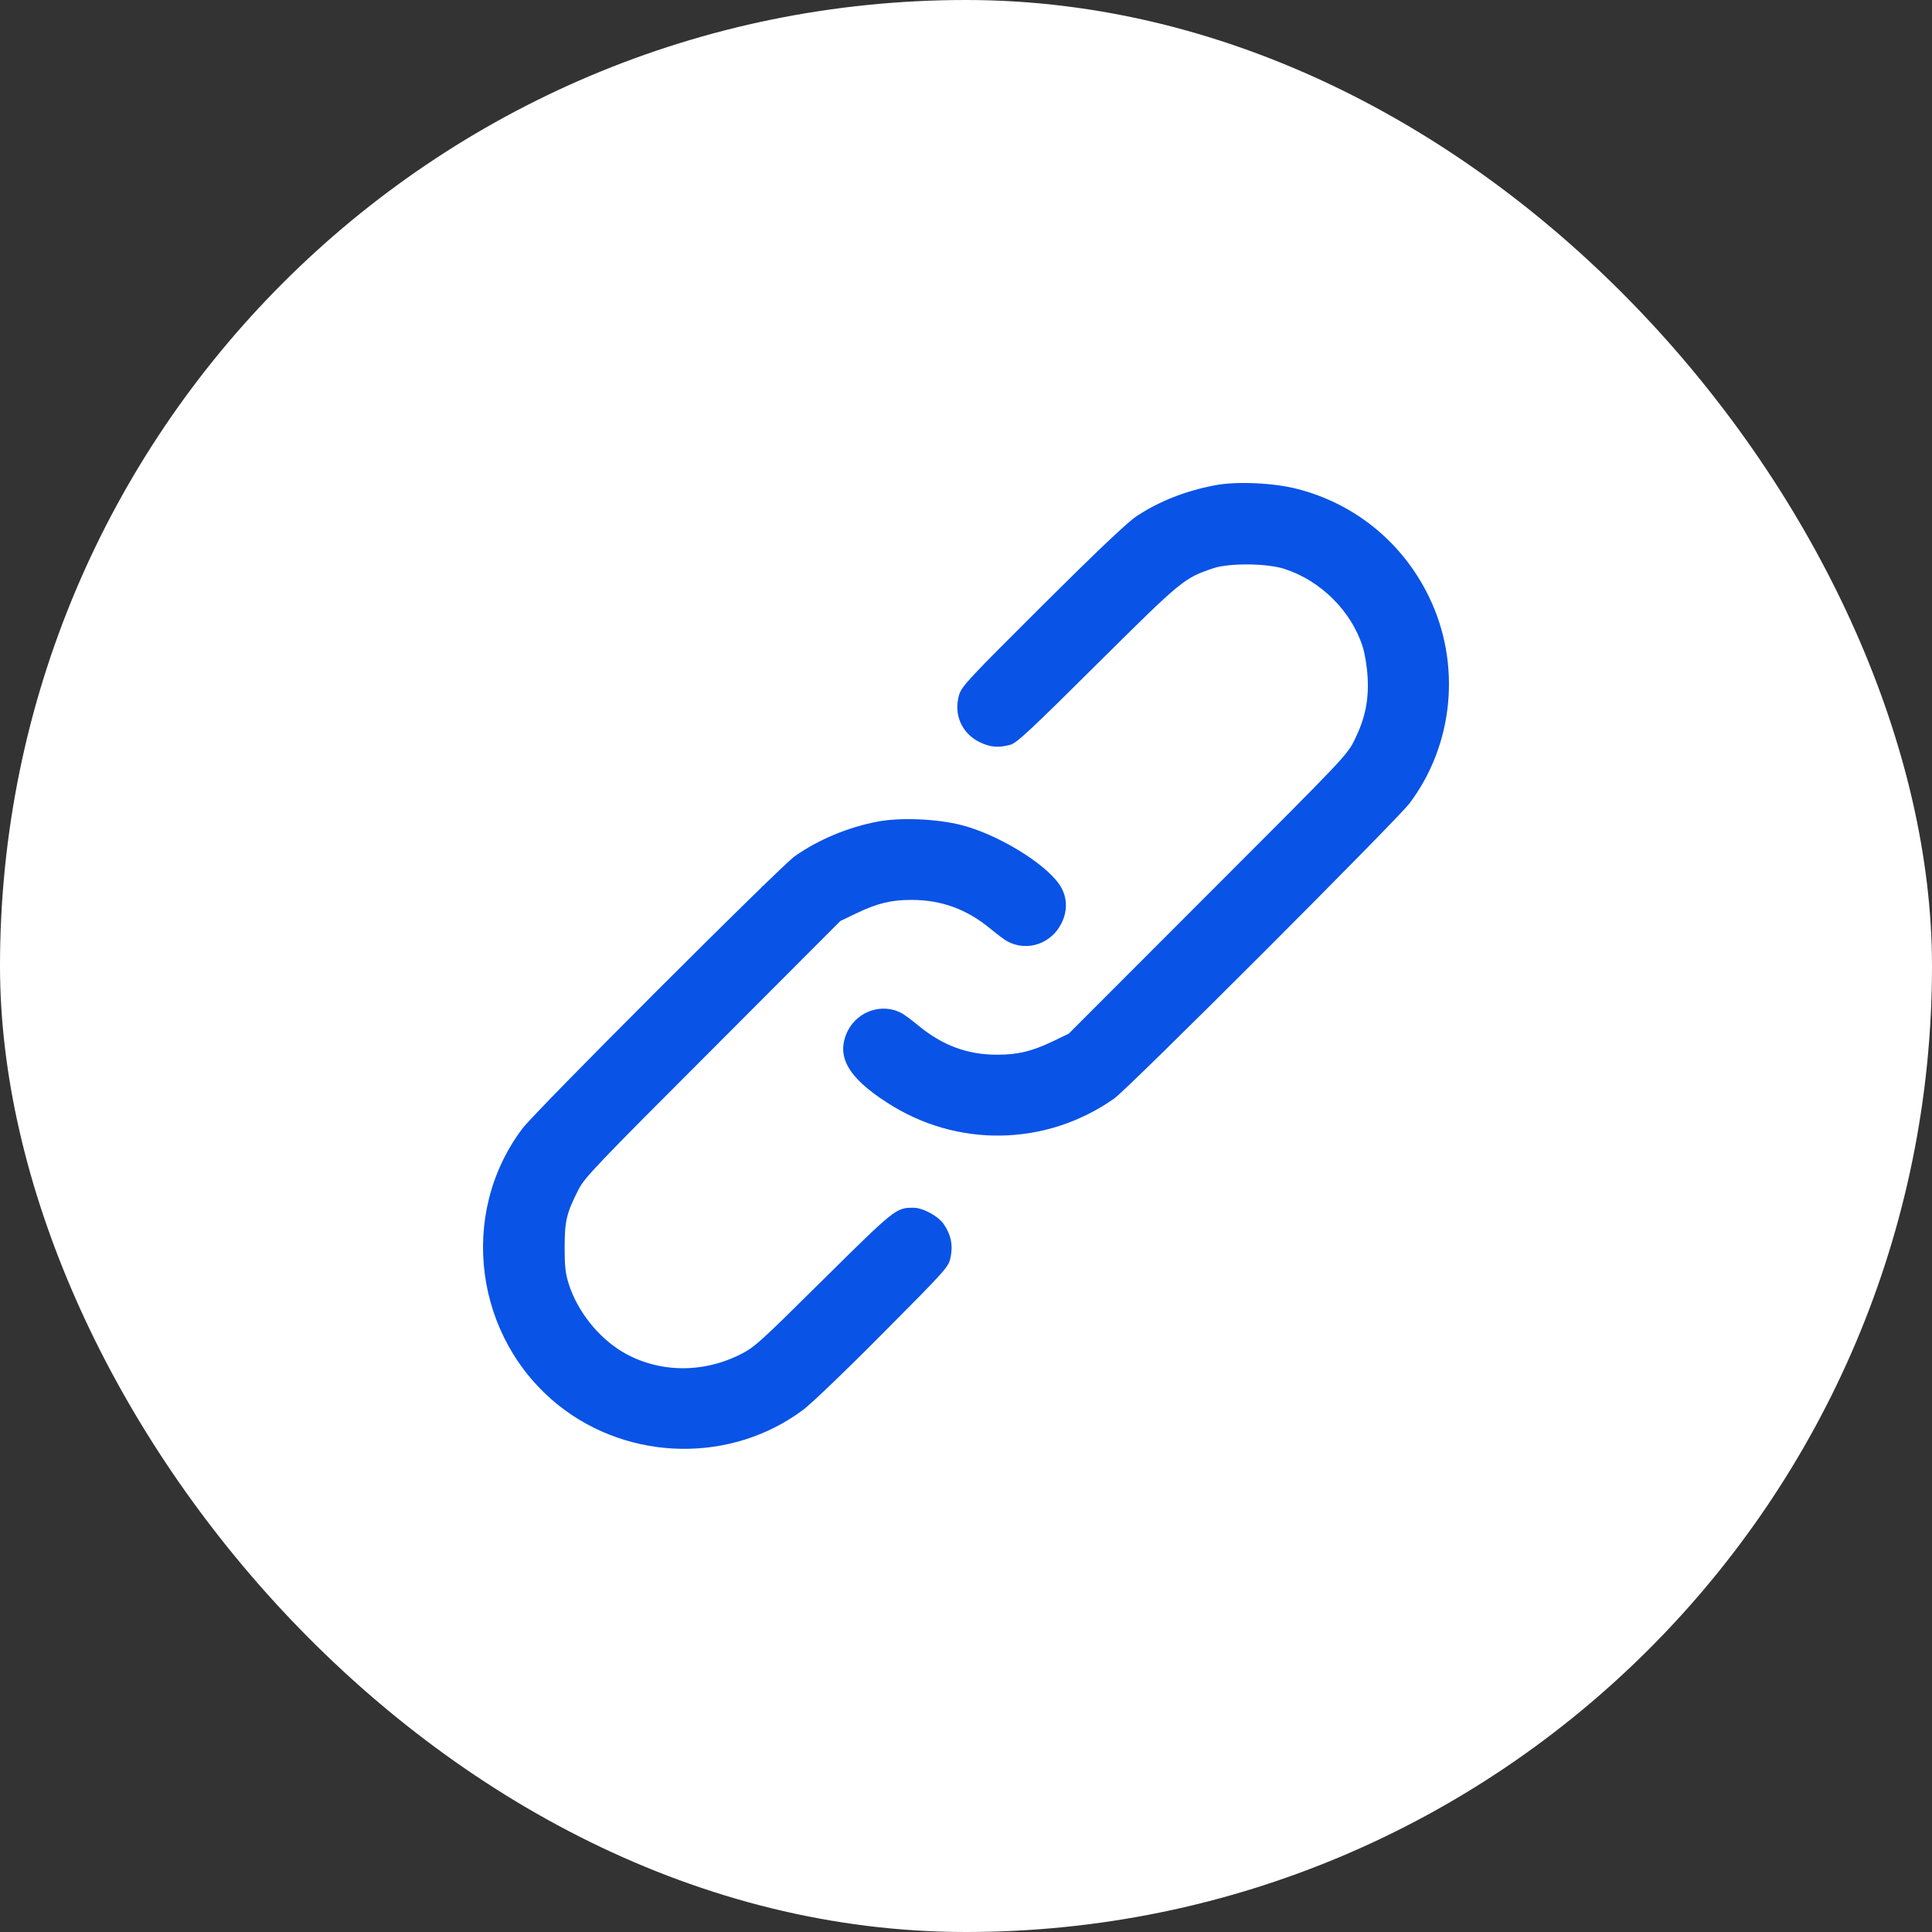
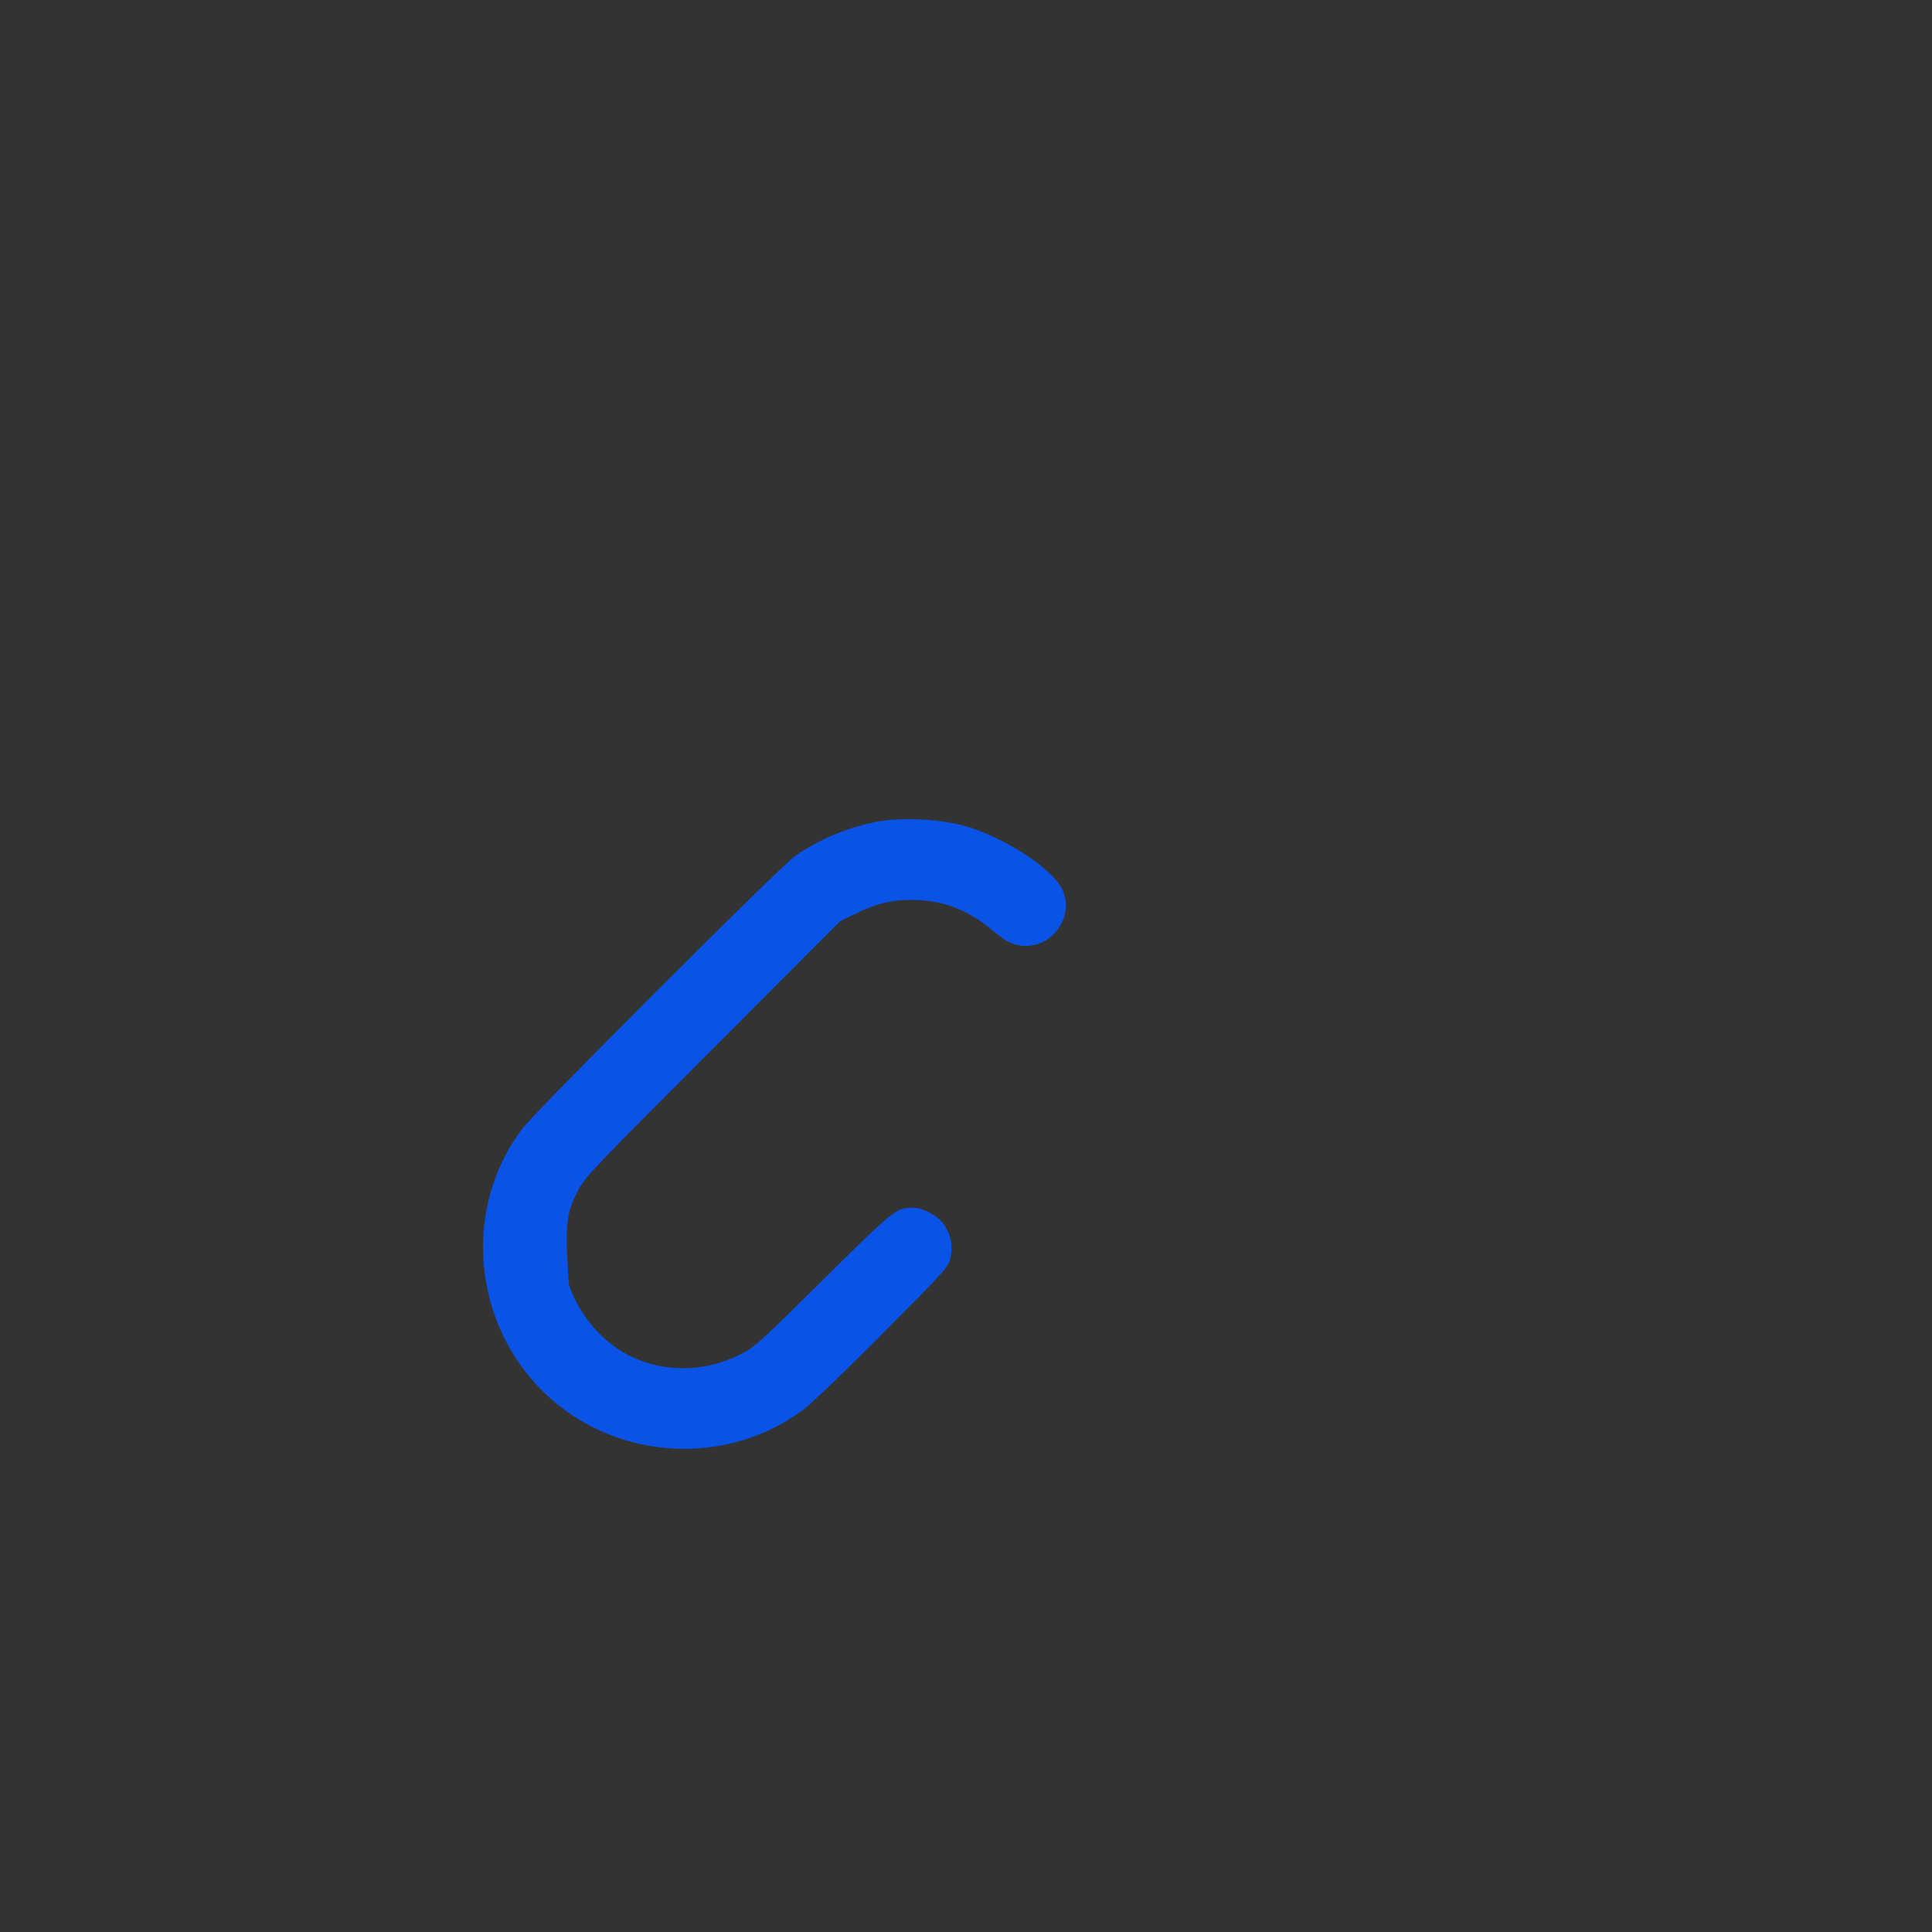
<svg xmlns="http://www.w3.org/2000/svg" width="24" height="24" viewBox="0 0 24 24" fill="none">
  <rect x="0" y="0" width="24" height="24" fill="#333333" stroke="none" />
  <g clip-path="url(#clip0_343_3532)">
-     <rect width="24" height="24" rx="12" fill="white" />
-     <path d="M15.1 6.027C14.729 6.097 14.406 6.224 14.124 6.409C14.007 6.486 13.667 6.808 12.954 7.516C12.024 8.443 11.947 8.525 11.914 8.633C11.844 8.872 11.945 9.107 12.165 9.217C12.299 9.283 12.402 9.292 12.55 9.252C12.63 9.231 12.799 9.072 13.629 8.248C14.685 7.2 14.706 7.183 15.072 7.059C15.267 6.993 15.731 6.996 15.952 7.066C16.402 7.209 16.787 7.589 16.928 8.035C16.956 8.124 16.982 8.281 16.989 8.413C17.005 8.699 16.958 8.926 16.827 9.191C16.733 9.381 16.709 9.407 15.004 11.111L13.277 12.84L13.078 12.936C12.817 13.06 12.646 13.102 12.386 13.102C12.017 13.102 11.708 12.987 11.407 12.739C11.325 12.671 11.232 12.603 11.201 12.586C10.962 12.457 10.657 12.558 10.532 12.804C10.38 13.112 10.525 13.379 11.018 13.696C11.886 14.261 12.993 14.242 13.84 13.647C14.016 13.525 17.352 10.188 17.509 9.98C18.061 9.248 18.155 8.244 17.751 7.413C17.425 6.742 16.836 6.259 16.116 6.074C15.825 5.998 15.363 5.977 15.1 6.027Z" fill="#0953E6" />
-     <path d="M10.909 10.205C10.543 10.273 10.17 10.428 9.876 10.634C9.7 10.756 6.643 13.811 6.489 14.02C5.689 15.082 5.893 16.624 6.941 17.459C7.821 18.158 9.09 18.179 9.98 17.511C10.078 17.438 10.524 17.011 10.97 16.56C11.772 15.753 11.784 15.739 11.809 15.615C11.84 15.467 11.814 15.341 11.725 15.209C11.655 15.106 11.465 15.003 11.347 15.003C11.132 15.003 11.122 15.01 10.228 15.894C9.426 16.689 9.374 16.736 9.191 16.828C8.715 17.065 8.168 17.051 7.732 16.793C7.429 16.612 7.174 16.288 7.066 15.953C7.024 15.819 7.014 15.735 7.014 15.495C7.014 15.169 7.038 15.068 7.185 14.78C7.26 14.63 7.399 14.484 8.853 13.03L10.439 11.441L10.639 11.345C10.897 11.221 11.07 11.179 11.322 11.179C11.694 11.179 12.009 11.293 12.307 11.54C12.389 11.608 12.483 11.678 12.516 11.695C12.762 11.826 13.062 11.723 13.187 11.467C13.269 11.303 13.257 11.125 13.156 10.982C12.968 10.714 12.387 10.362 11.941 10.249C11.643 10.172 11.19 10.153 10.909 10.205Z" fill="#0953E6" />
+     <path d="M10.909 10.205C10.543 10.273 10.17 10.428 9.876 10.634C9.7 10.756 6.643 13.811 6.489 14.02C5.689 15.082 5.893 16.624 6.941 17.459C7.821 18.158 9.09 18.179 9.98 17.511C10.078 17.438 10.524 17.011 10.97 16.56C11.772 15.753 11.784 15.739 11.809 15.615C11.84 15.467 11.814 15.341 11.725 15.209C11.655 15.106 11.465 15.003 11.347 15.003C11.132 15.003 11.122 15.01 10.228 15.894C9.426 16.689 9.374 16.736 9.191 16.828C8.715 17.065 8.168 17.051 7.732 16.793C7.429 16.612 7.174 16.288 7.066 15.953C7.014 15.169 7.038 15.068 7.185 14.78C7.26 14.63 7.399 14.484 8.853 13.03L10.439 11.441L10.639 11.345C10.897 11.221 11.07 11.179 11.322 11.179C11.694 11.179 12.009 11.293 12.307 11.54C12.389 11.608 12.483 11.678 12.516 11.695C12.762 11.826 13.062 11.723 13.187 11.467C13.269 11.303 13.257 11.125 13.156 10.982C12.968 10.714 12.387 10.362 11.941 10.249C11.643 10.172 11.19 10.153 10.909 10.205Z" fill="#0953E6" />
  </g>
  <defs>
    <clipPath id="clip0_343_3532">
      <rect width="24" height="24" fill="white" />
    </clipPath>
  </defs>
</svg>